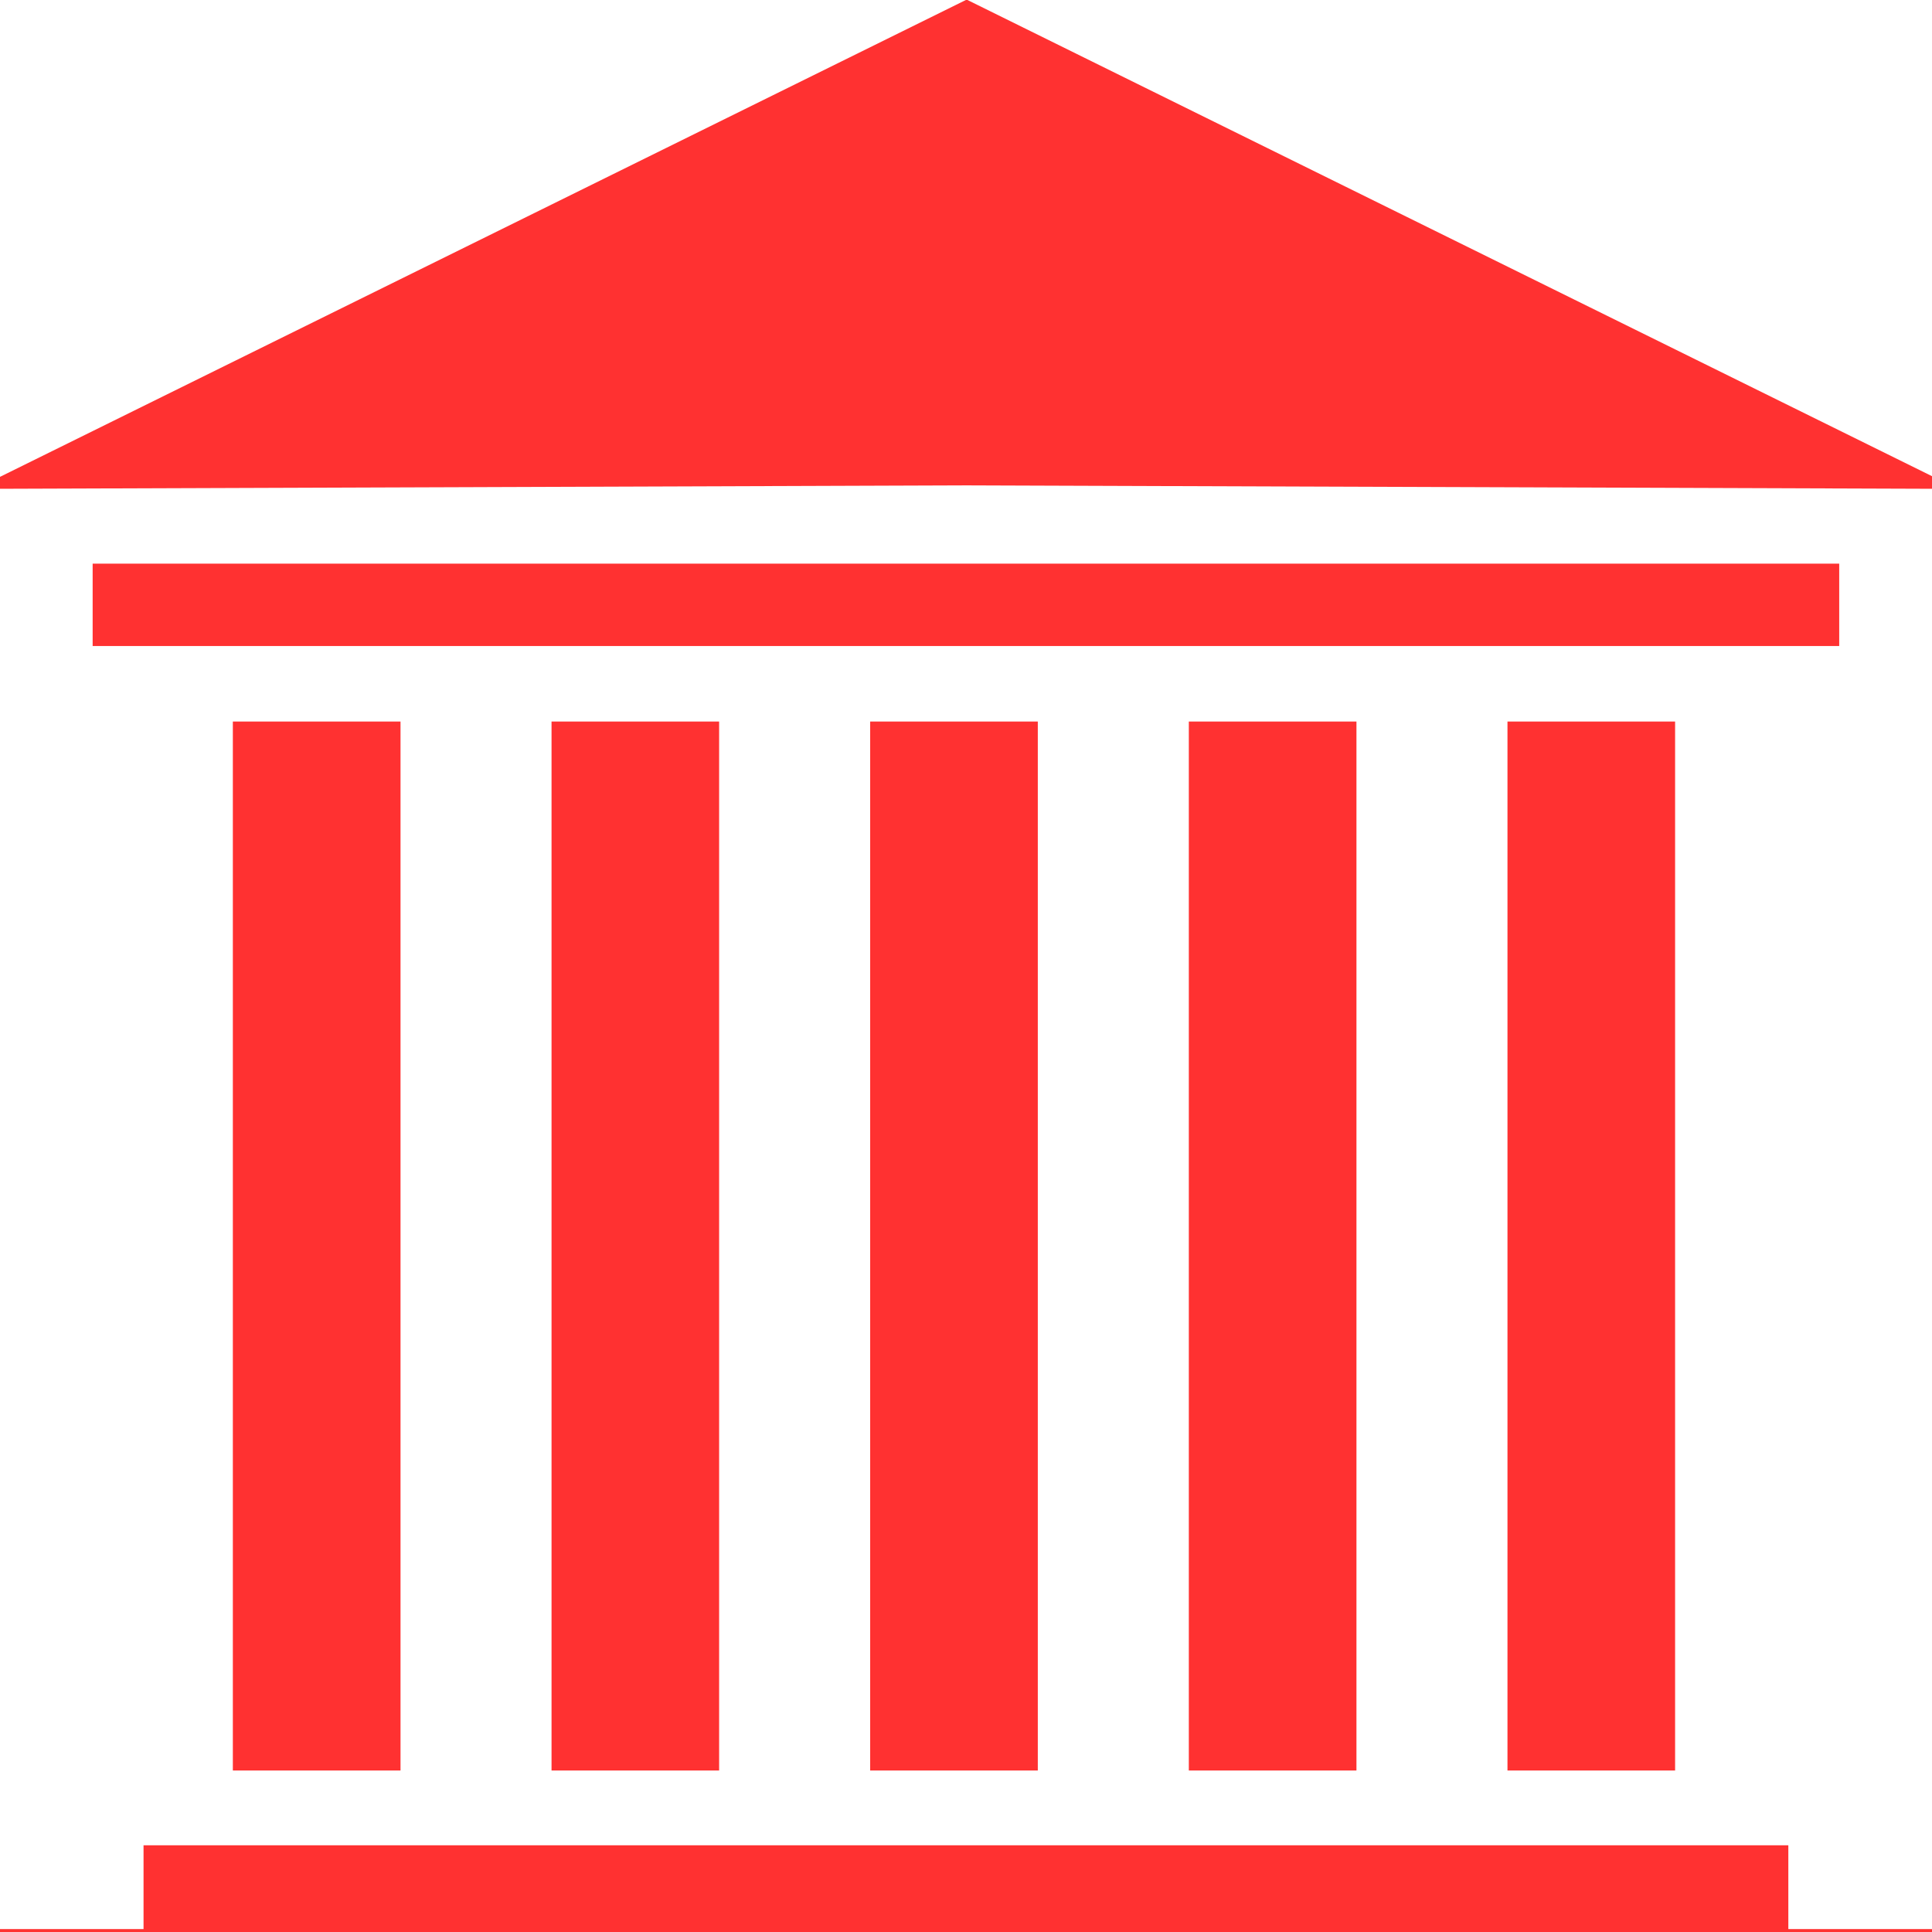
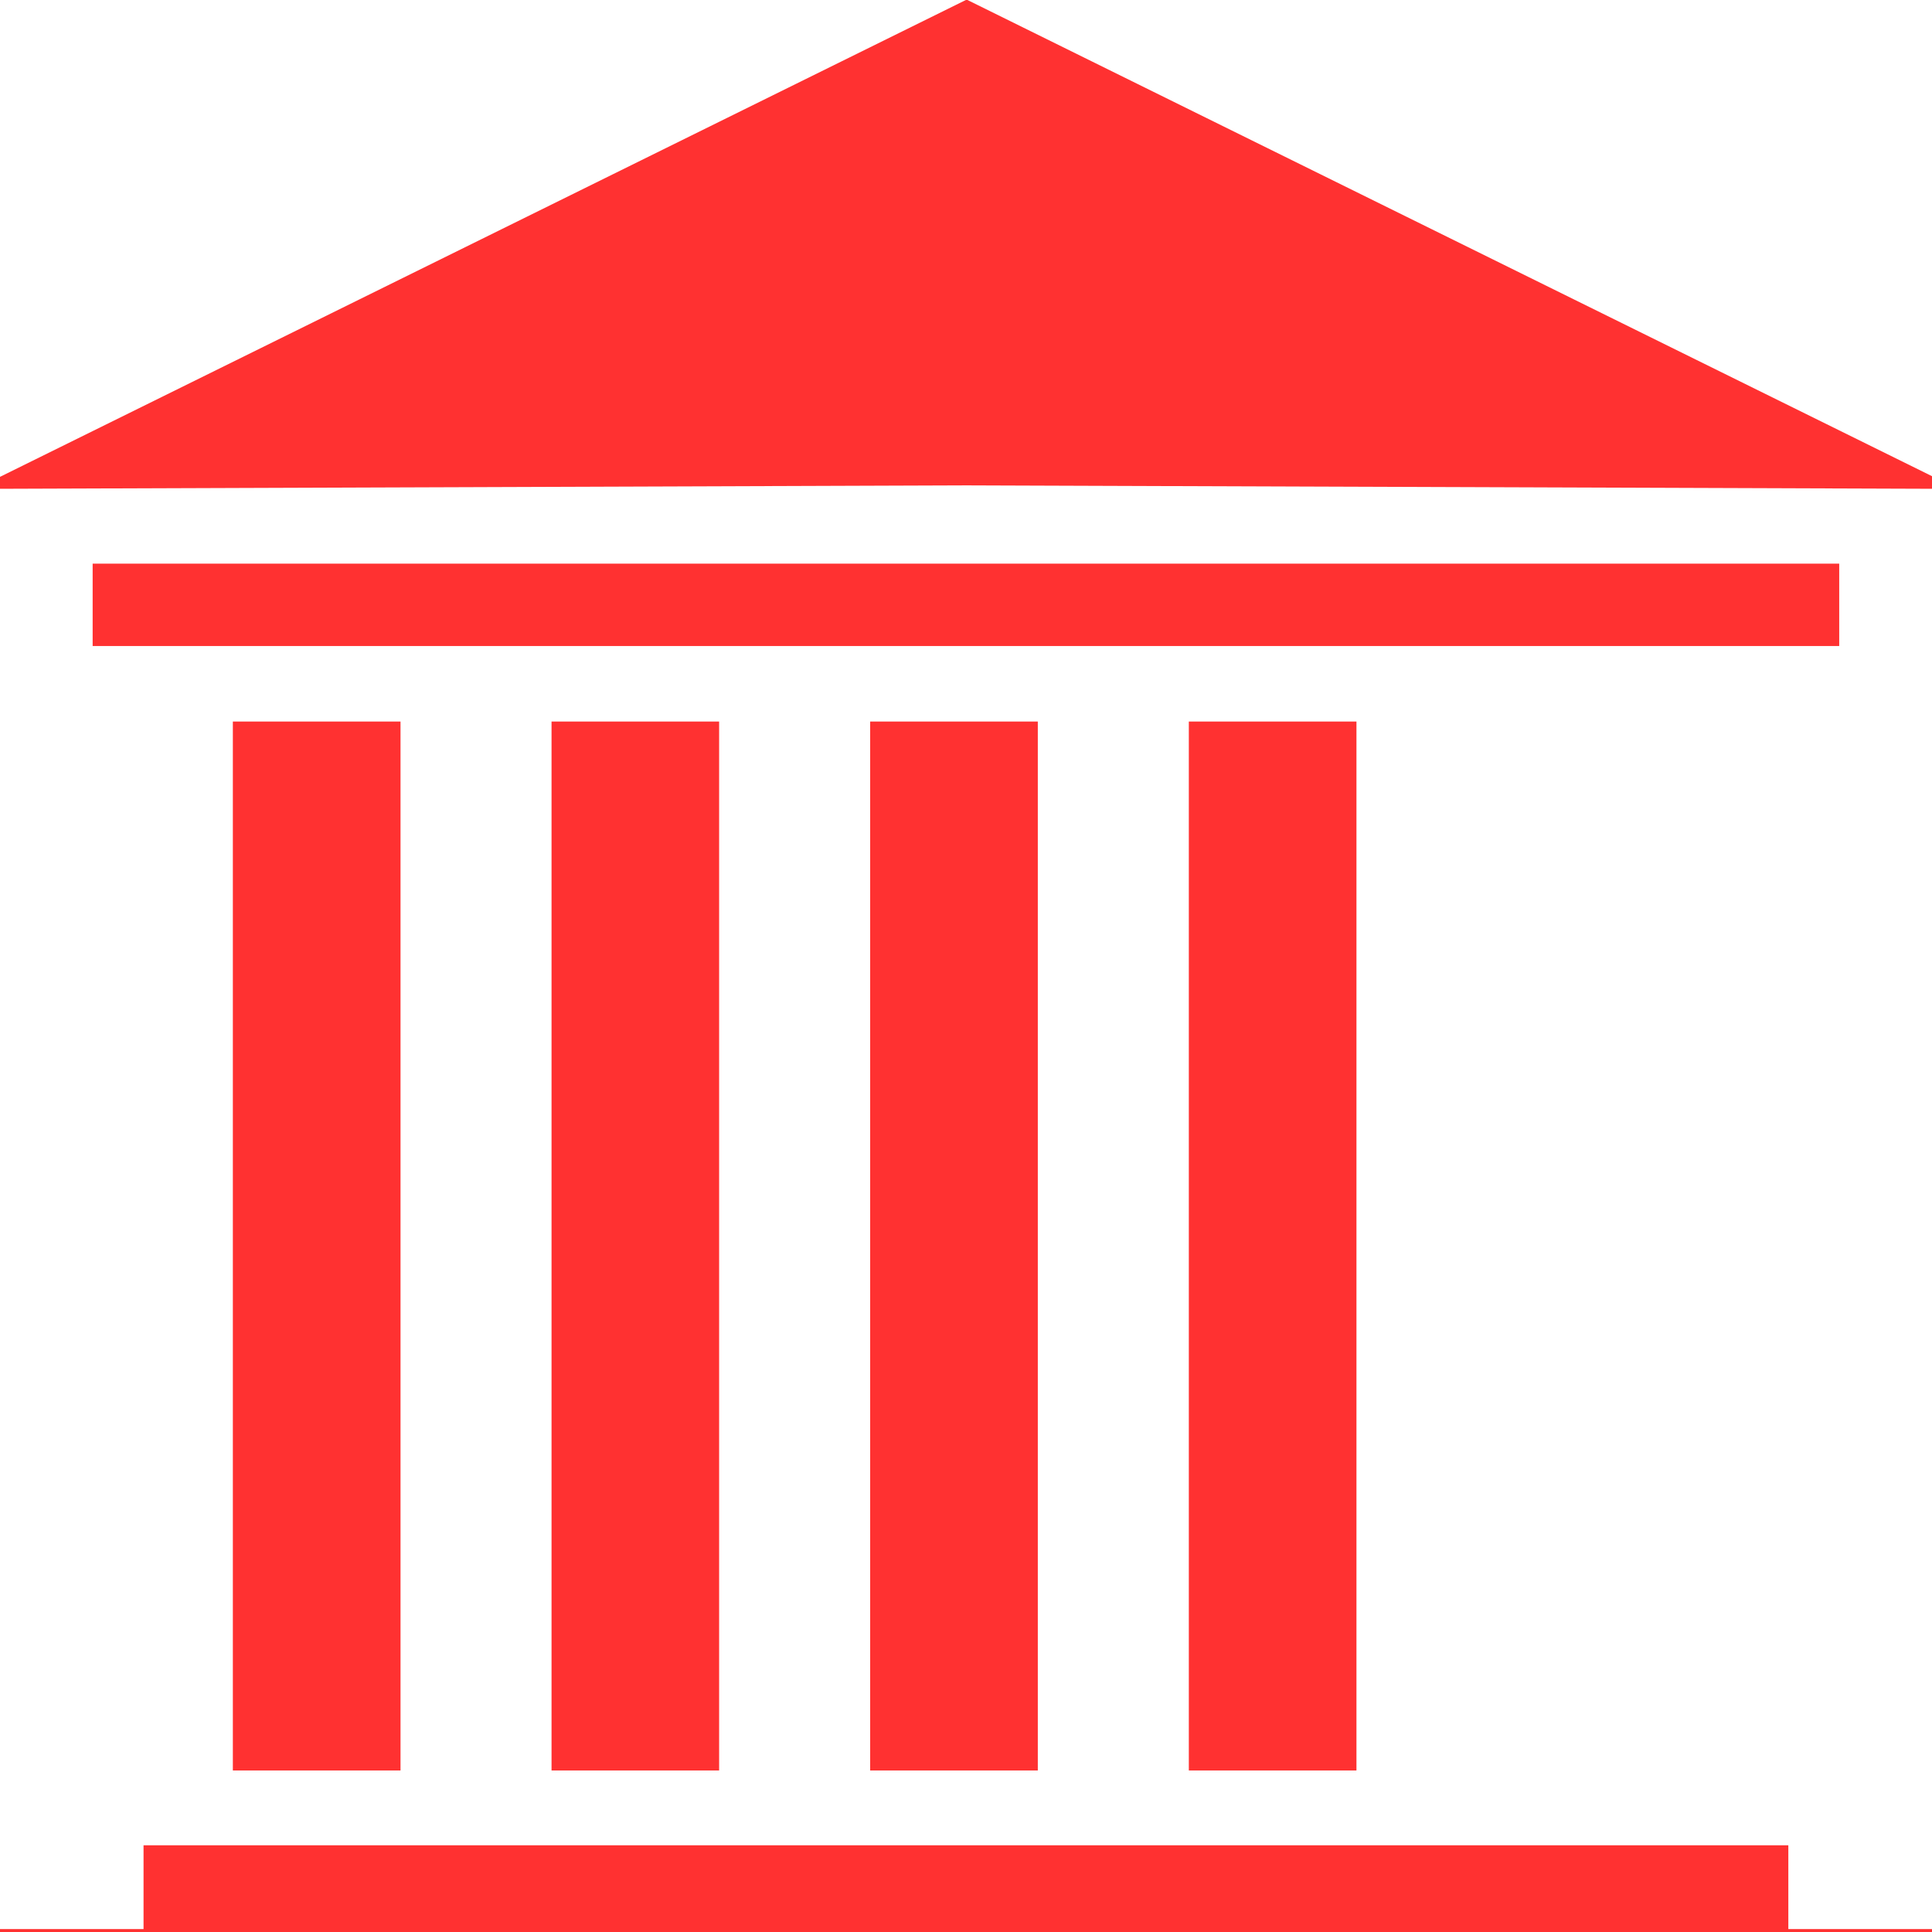
<svg xmlns="http://www.w3.org/2000/svg" width="1024" zoomAndPan="magnify" viewBox="0 0 768 768" height="1024" preserveAspectRatio="xMidYMid meet" version="1.0">
  <path fill="#ff3131" d="M 159.211 703.793 L 92.562 703.793 L 92.562 286.824 L 159.211 286.824 L 159.211 703.793 " fill-opacity="1" fill-rule="nonzero" />
  <path fill="#ff3131" d="M 285.863 703.793 L 219.246 703.793 L 219.246 286.824 L 285.863 286.824 L 285.863 703.793 " fill-opacity="1" fill-rule="nonzero" />
  <path fill="#ff3131" d="M 412.543 703.793 L 345.906 703.793 L 345.906 286.824 L 412.543 286.824 L 412.543 703.793 " fill-opacity="1" fill-rule="nonzero" />
  <path fill="#ff3131" d="M 539.211 703.793 L 472.578 703.793 L 472.578 286.824 L 539.211 286.824 L 539.211 703.793 " fill-opacity="1" fill-rule="nonzero" />
-   <path fill="#ff3131" d="M 665.875 703.793 L 599.246 703.793 L 599.246 286.824 L 665.875 286.824 L 665.875 703.793 " fill-opacity="1" fill-rule="nonzero" />
  <path fill="#ff3131" d="M 710.891 766.84 L 710.891 733.531 L 57.059 733.531 L 57.059 766.84 L -29.016 766.84 L -29.016 825.137 L 796.961 825.137 L 796.961 766.84 L 710.891 766.84 " fill-opacity="1" fill-rule="nonzero" />
  <path fill="#ff3131" d="M 36.828 256.801 L 731.117 256.801 L 731.117 224.062 L 36.828 224.062 L 36.828 256.801 " fill-opacity="1" fill-rule="nonzero" />
  <path fill="#ff3131" d="M 778.223 194.336 L 384.547 -0.016 L 383.973 -0.016 L -9.688 194.336 L 384.254 192.945 L 778.223 194.336 " fill-opacity="1" fill-rule="nonzero" />
</svg>